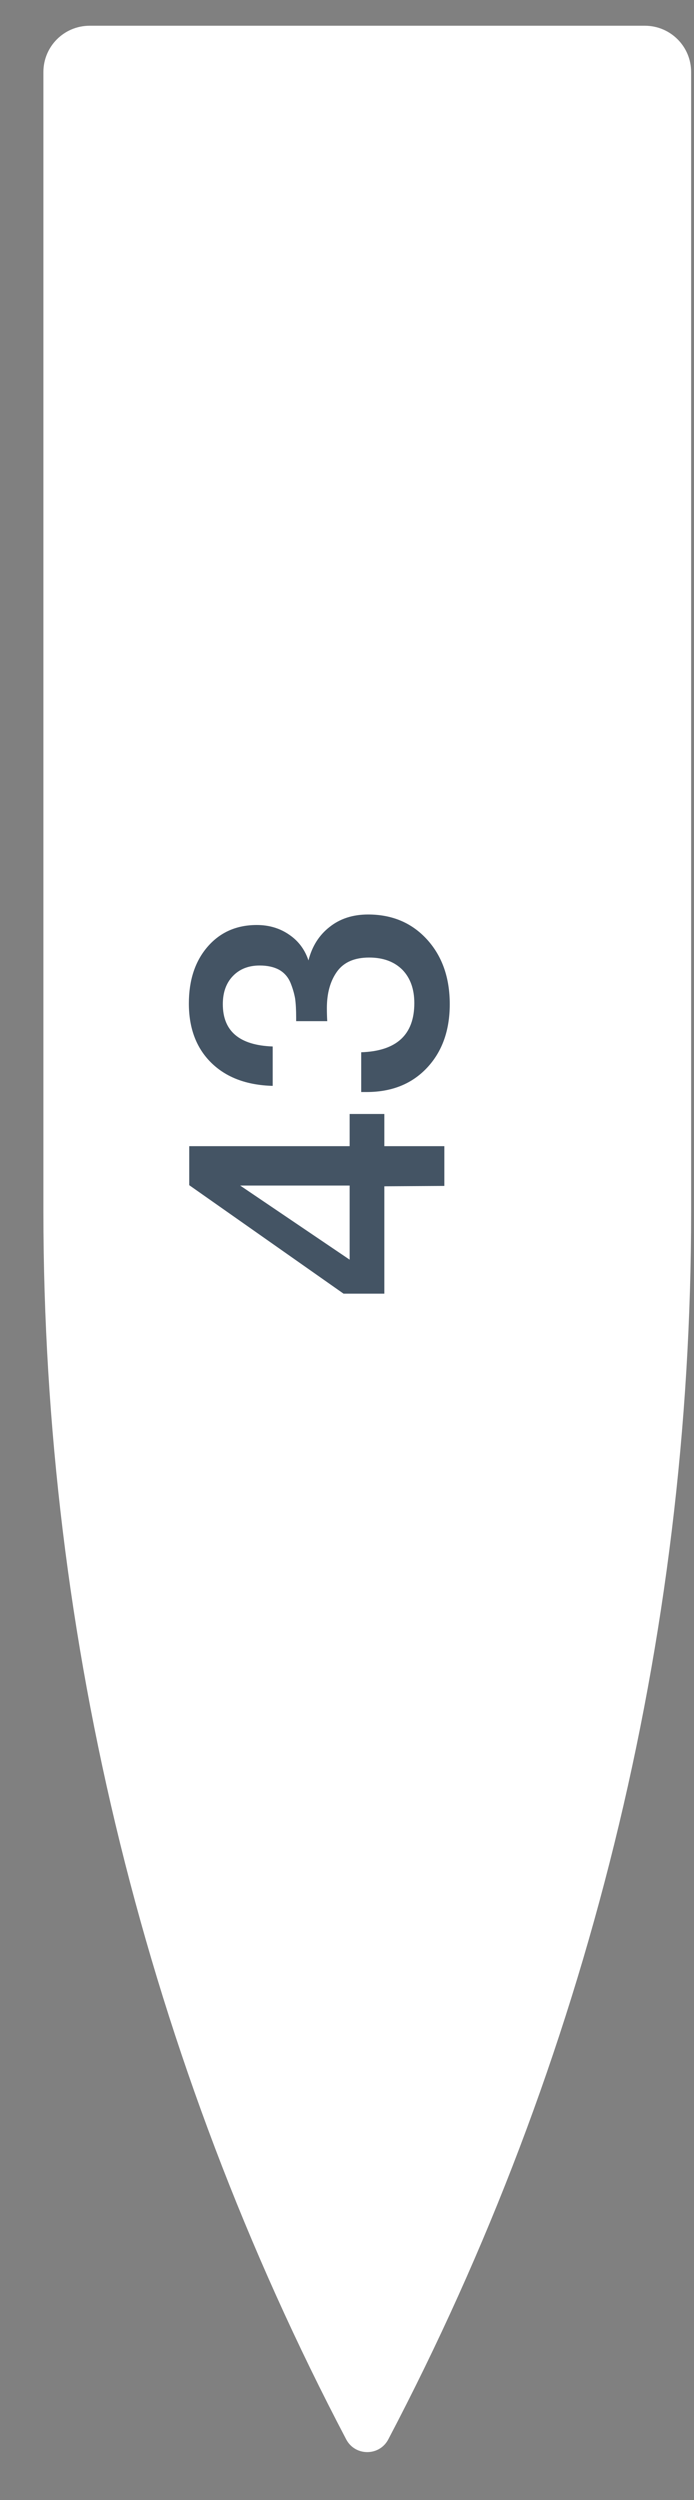
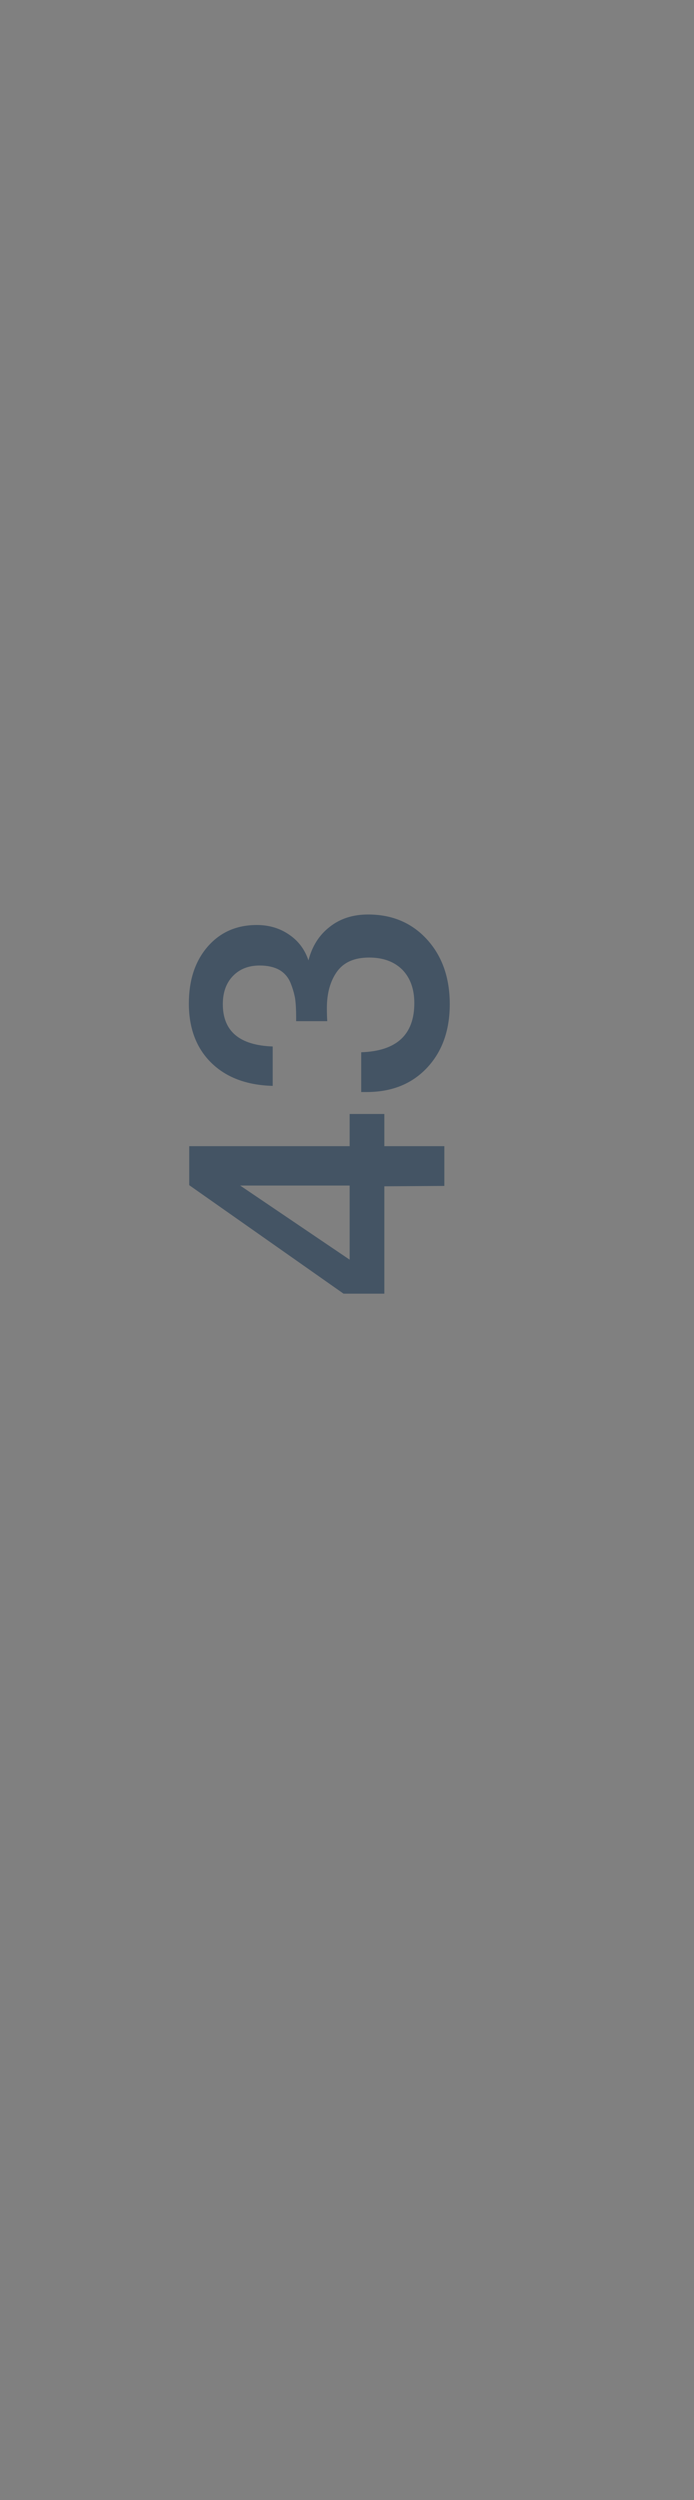
<svg xmlns="http://www.w3.org/2000/svg" width="15" height="54" viewBox="0 0 15 54" fill="none">
  <rect x="0" y="0" width="15" height="54" fill="#808080" stroke="none" />
-   <path d="M14.938 26.169C14.938 35.409 12.691 44.511 8.392 52.691V52.691C8.2 53.057 7.675 53.057 7.483 52.691V52.691C3.184 44.511 0.938 35.409 0.938 26.169L0.938 1.556C0.938 1.003 1.385 0.556 1.938 0.556H13.938C14.49 0.556 14.938 1.003 14.938 1.556L14.938 26.169Z" fill="white" />
-   <path d="M7.557 24.062H8.307V24.757H9.604V25.616L8.307 25.624V27.943H7.425L4.09 25.6L4.09 24.757H7.557V24.062ZM7.557 25.608H5.191L7.557 27.209L7.557 25.608ZM5.894 23.455C5.331 23.44 4.889 23.273 4.566 22.956C4.243 22.638 4.082 22.211 4.082 21.675C4.082 21.17 4.217 20.761 4.488 20.448C4.759 20.136 5.113 19.98 5.55 19.98C5.816 19.98 6.05 20.05 6.253 20.191C6.451 20.326 6.589 20.511 6.667 20.745C6.745 20.438 6.899 20.196 7.128 20.019C7.352 19.842 7.628 19.753 7.956 19.753C8.476 19.753 8.901 19.933 9.229 20.292C9.557 20.652 9.721 21.118 9.721 21.69C9.721 22.258 9.557 22.716 9.229 23.065C8.901 23.414 8.466 23.588 7.924 23.588H7.807V22.729C8.573 22.703 8.955 22.349 8.955 21.667C8.955 21.365 8.869 21.125 8.698 20.948C8.521 20.771 8.281 20.683 7.979 20.683C7.661 20.683 7.43 20.784 7.284 20.987C7.138 21.191 7.065 21.453 7.065 21.776C7.065 21.875 7.068 21.969 7.073 22.057H6.401V21.979C6.401 21.818 6.394 21.68 6.378 21.565C6.357 21.451 6.323 21.336 6.276 21.222C6.224 21.102 6.144 21.011 6.034 20.948C5.92 20.886 5.779 20.855 5.613 20.855C5.373 20.855 5.181 20.93 5.035 21.081C4.889 21.232 4.816 21.435 4.816 21.69C4.816 22.273 5.175 22.578 5.894 22.604V23.455Z" fill="#445464" />
+   <path d="M7.557 24.062H8.307V24.757H9.604V25.616L8.307 25.624V27.943H7.425L4.09 25.6L4.09 24.757H7.557V24.062ZM7.557 25.608H5.191L7.557 27.209L7.557 25.608ZM5.894 23.455C5.331 23.44 4.889 23.273 4.566 22.956C4.243 22.638 4.082 22.211 4.082 21.675C4.082 21.17 4.217 20.761 4.488 20.448C4.759 20.136 5.113 19.98 5.55 19.98C5.816 19.98 6.05 20.05 6.253 20.191C6.451 20.326 6.589 20.511 6.667 20.745C6.745 20.438 6.899 20.196 7.128 20.019C7.352 19.842 7.628 19.753 7.956 19.753C8.476 19.753 8.901 19.933 9.229 20.292C9.557 20.652 9.721 21.118 9.721 21.69C9.721 22.258 9.557 22.716 9.229 23.065C8.901 23.414 8.466 23.588 7.924 23.588H7.807V22.729C8.573 22.703 8.955 22.349 8.955 21.667C8.955 21.365 8.869 21.125 8.698 20.948C8.521 20.771 8.281 20.683 7.979 20.683C7.661 20.683 7.43 20.784 7.284 20.987C7.138 21.191 7.065 21.453 7.065 21.776C7.065 21.875 7.068 21.969 7.073 22.057H6.401V21.979C6.401 21.818 6.394 21.68 6.378 21.565C6.357 21.451 6.323 21.336 6.276 21.222C6.224 21.102 6.144 21.011 6.034 20.948C5.92 20.886 5.779 20.855 5.613 20.855C5.373 20.855 5.181 20.93 5.035 21.081C4.889 21.232 4.816 21.435 4.816 21.69C4.816 22.273 5.175 22.578 5.894 22.604Z" fill="#445464" />
</svg>